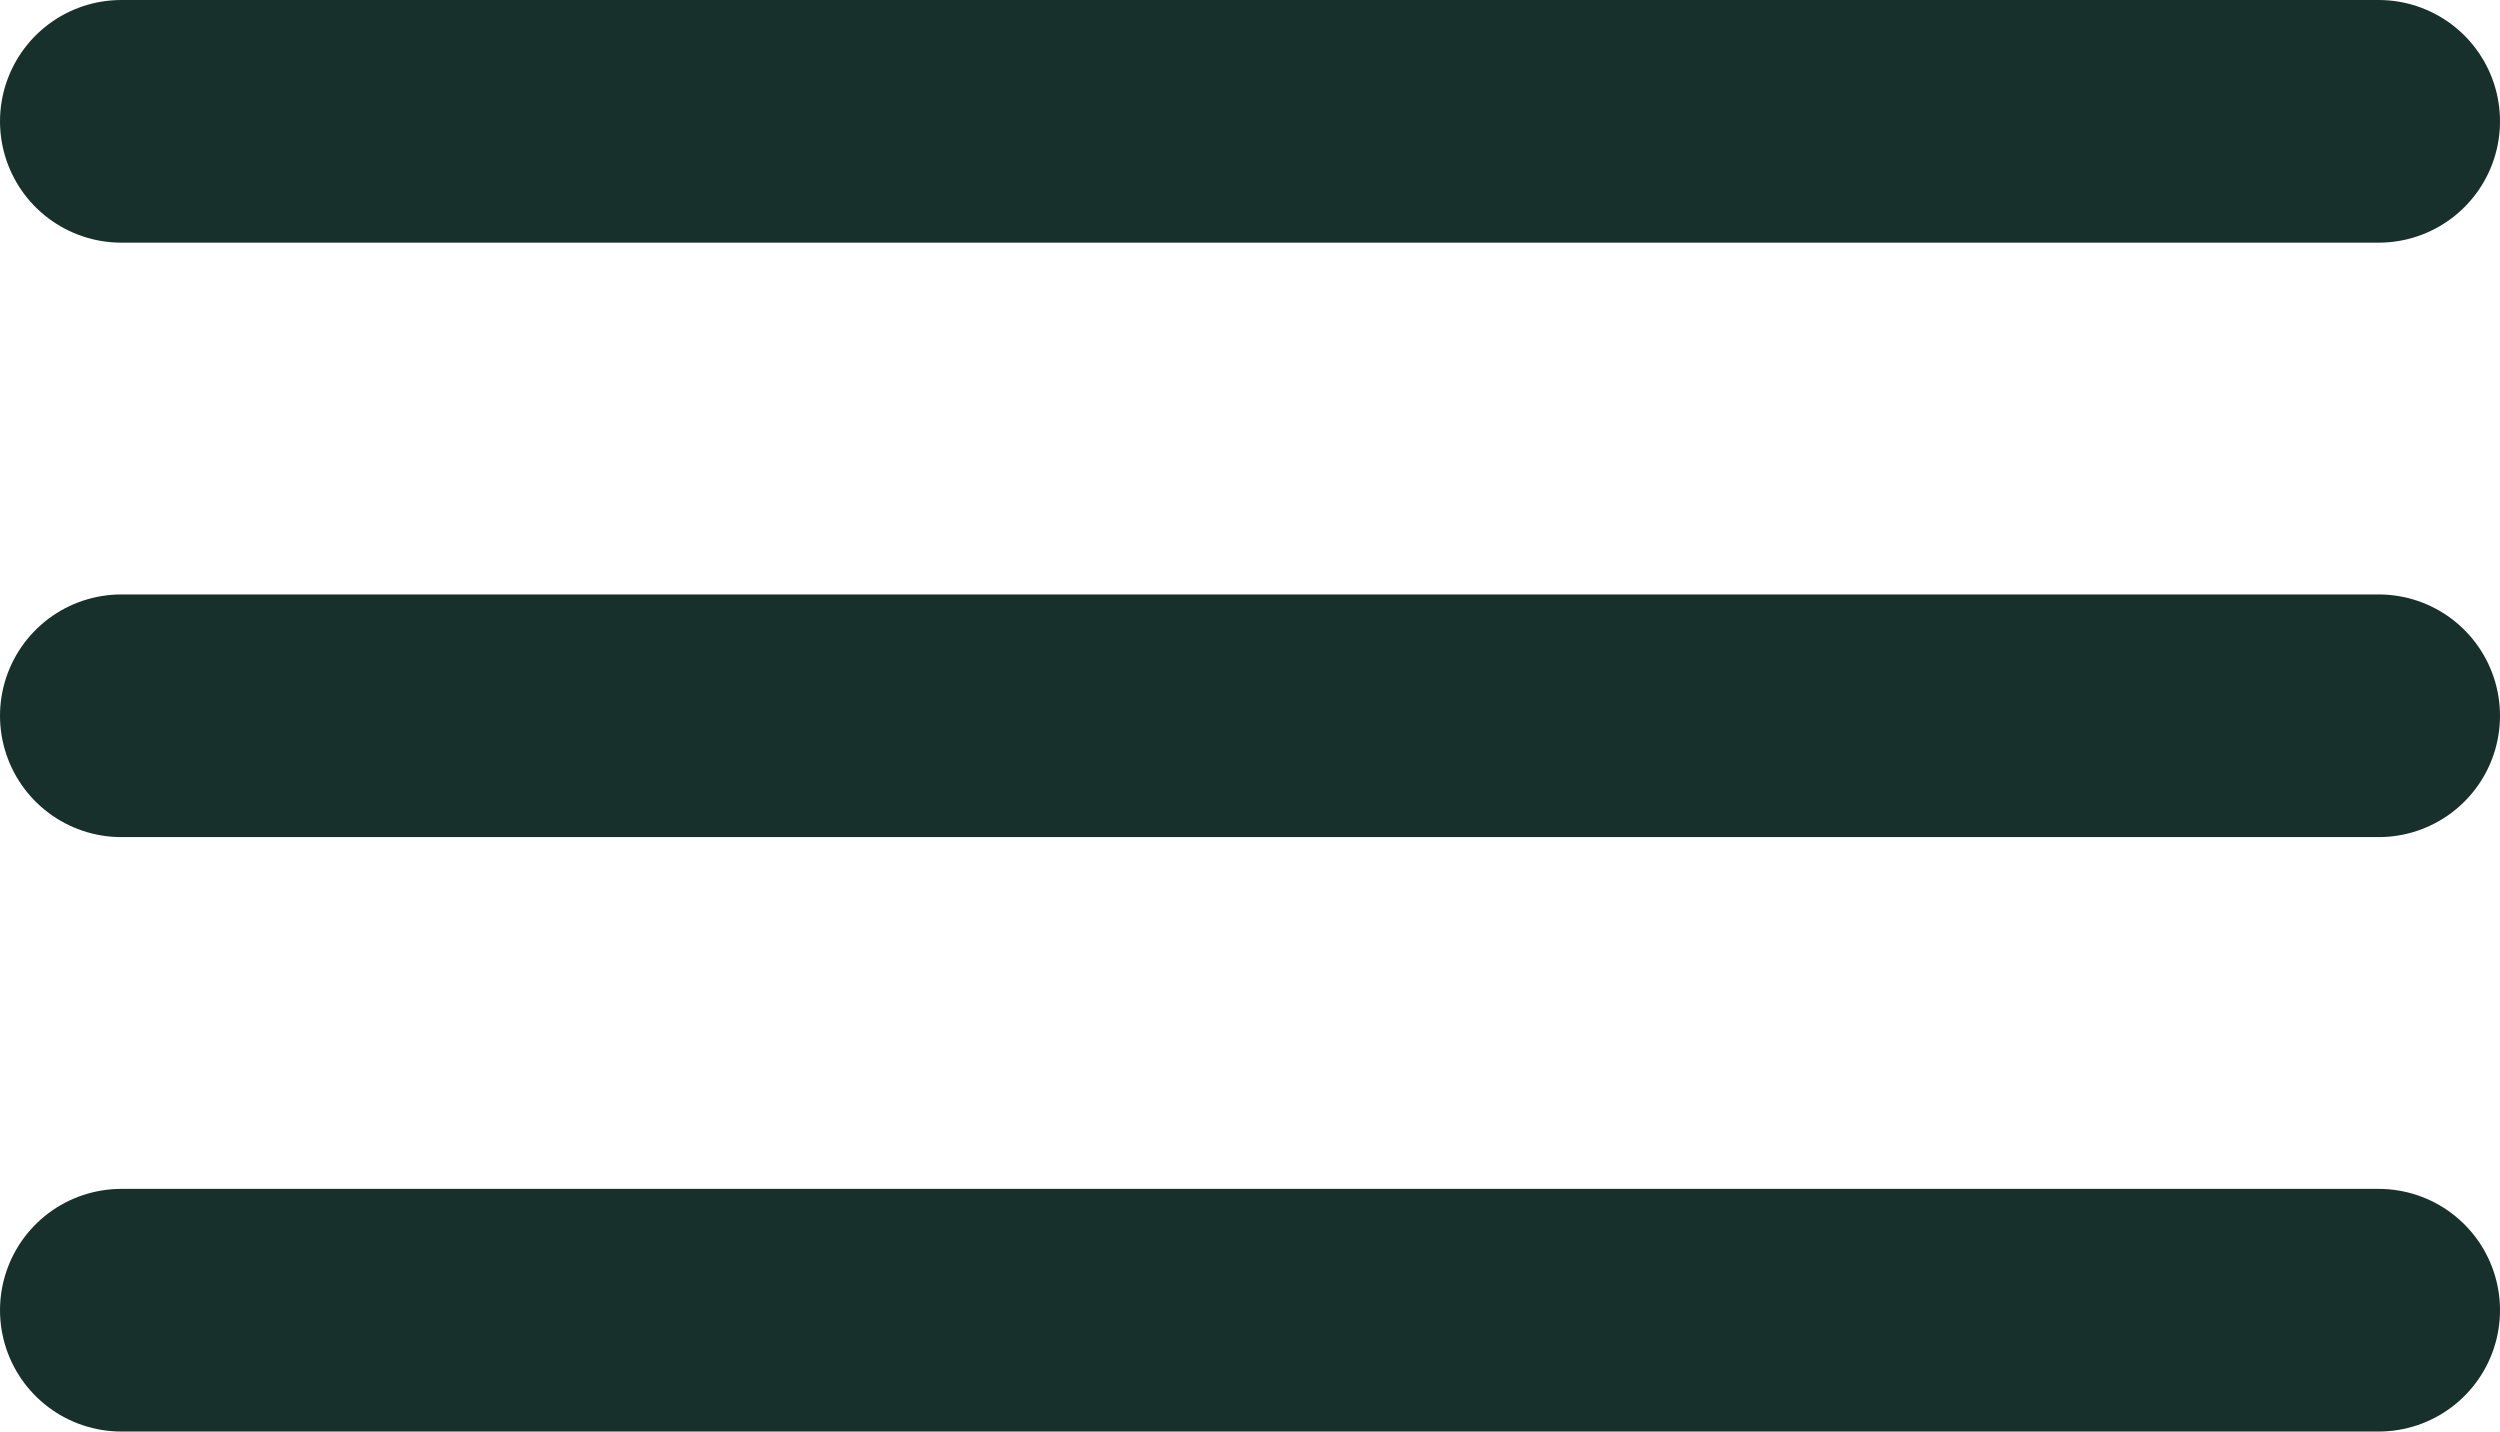
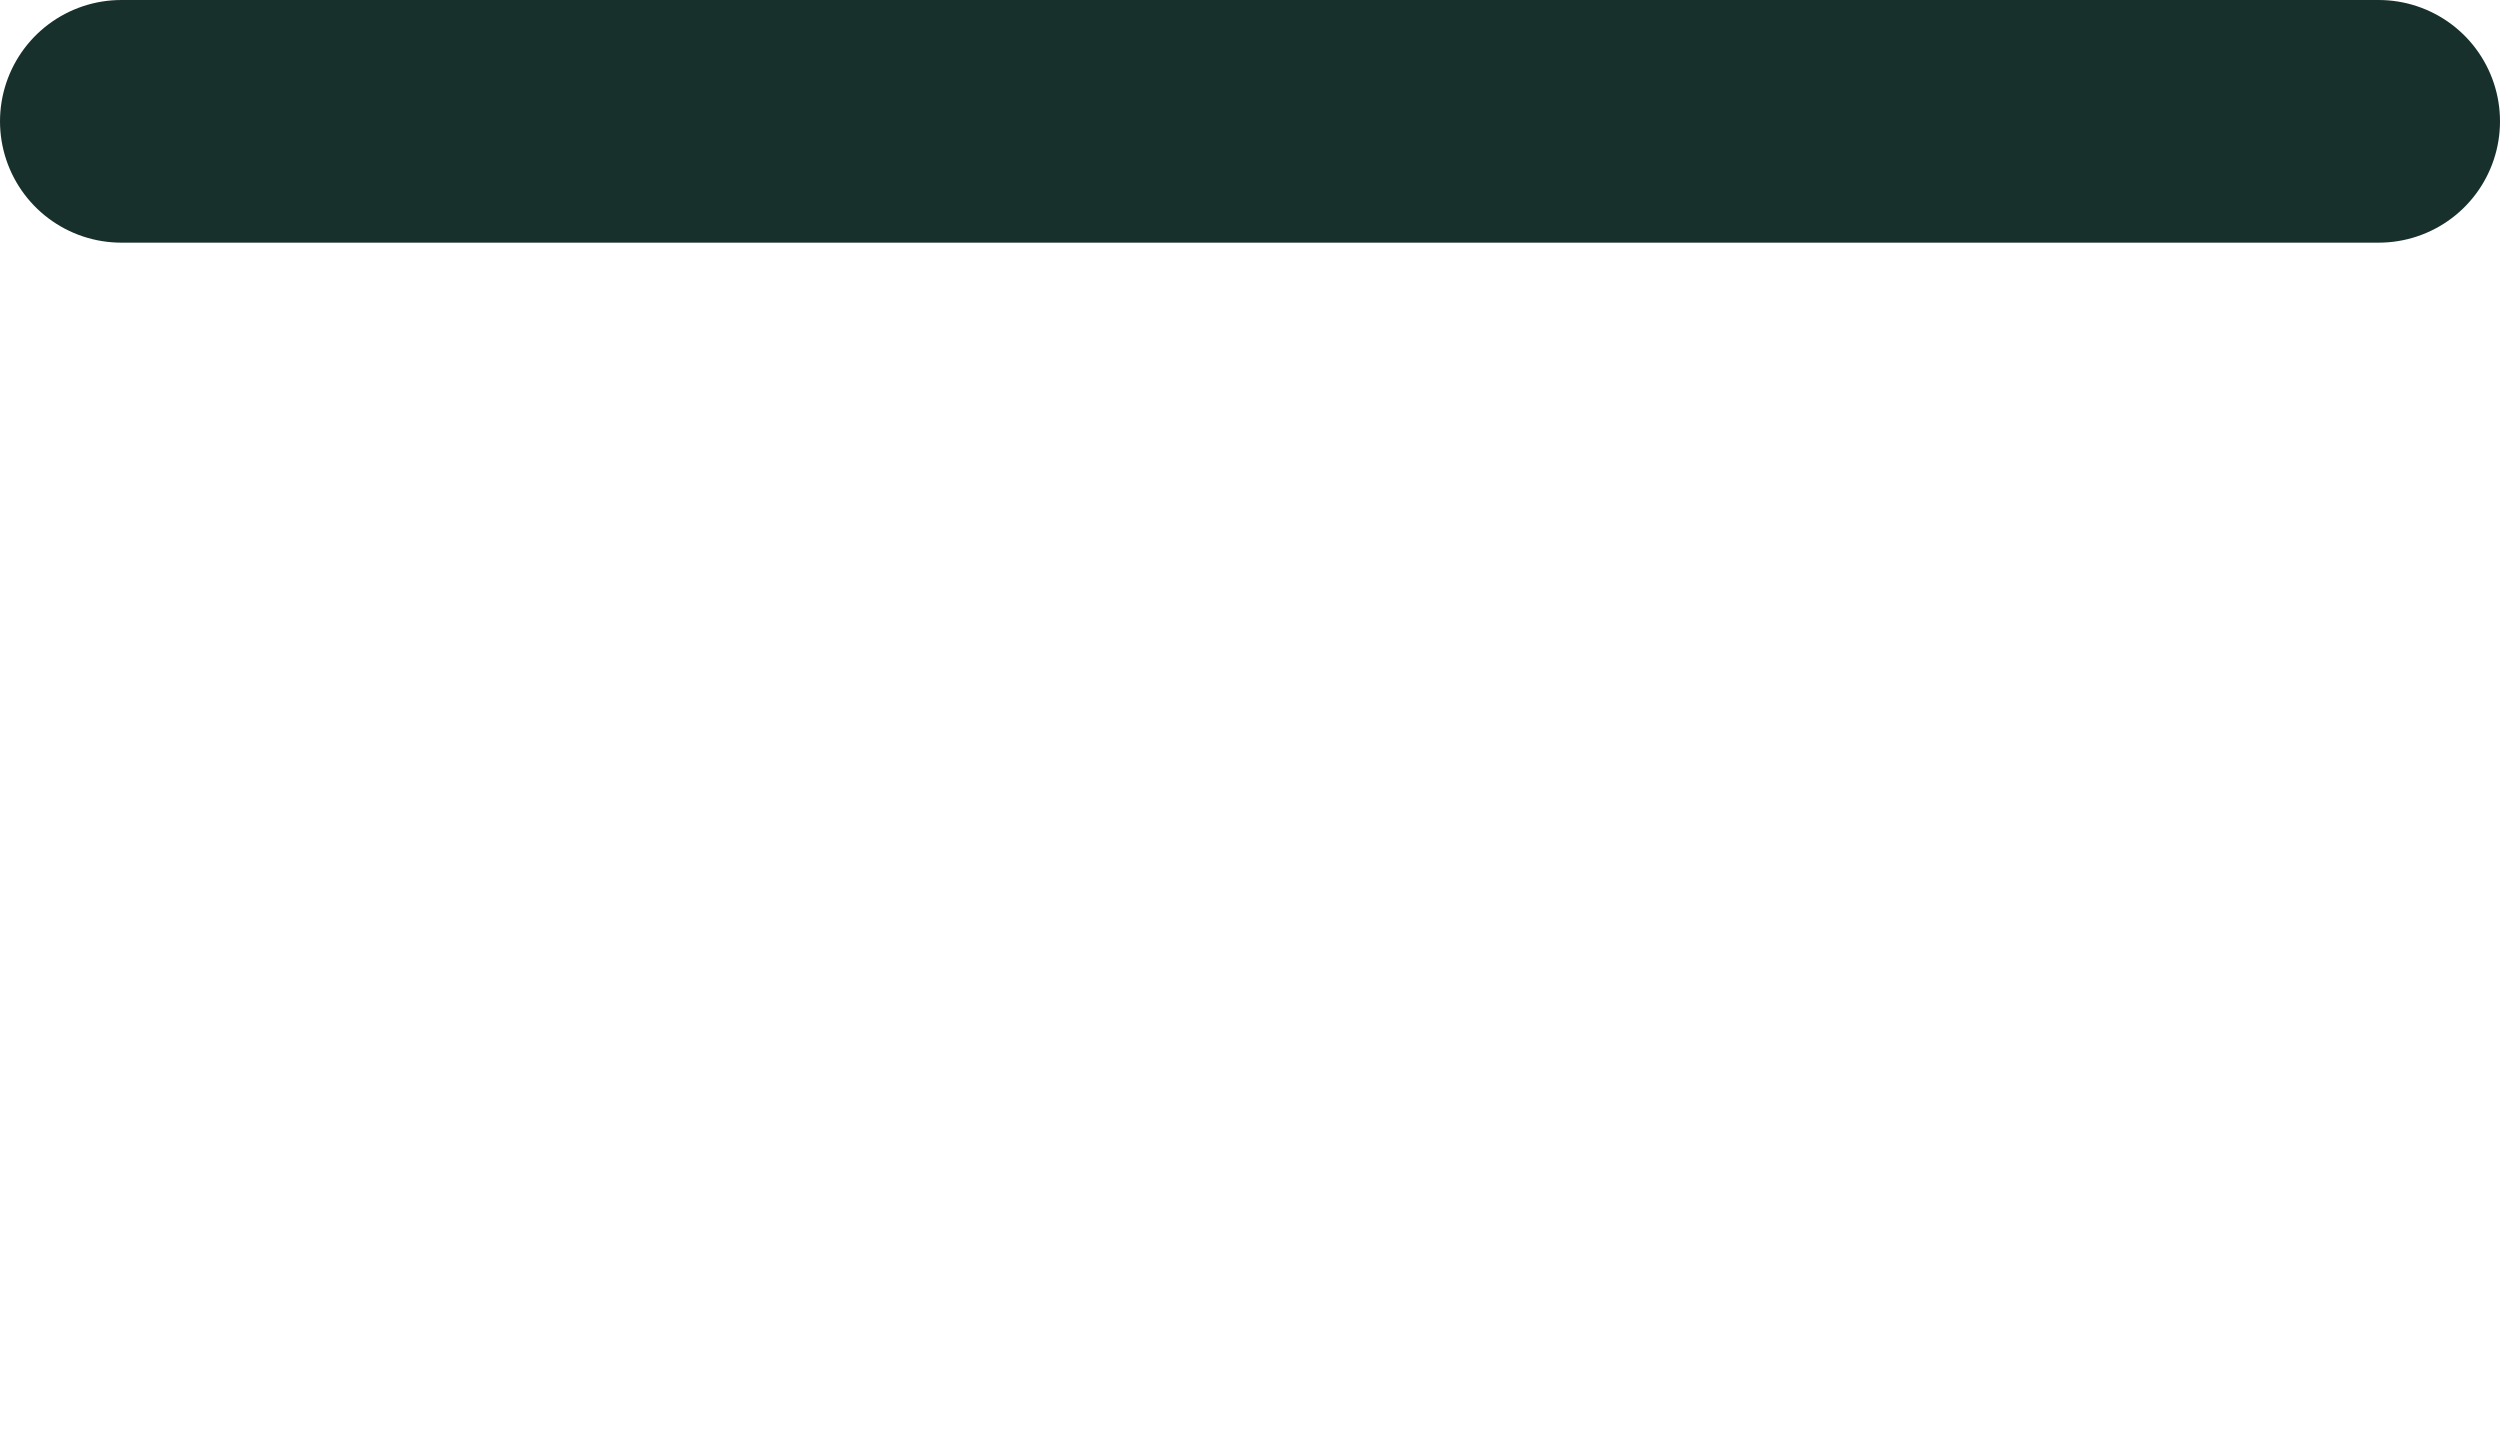
<svg xmlns="http://www.w3.org/2000/svg" width="41.211" height="23.598" viewBox="0 0 41.211 23.598">
  <g id="Group_37967" data-name="Group 37967" transform="translate(-652.5 -41.059)">
-     <path id="Path_60805" data-name="Path 60805" d="M4.5,18H41.711" transform="translate(650 34.858)" fill="none" stroke="#18302b" stroke-linecap="round" stroke-linejoin="round" stroke-width="4" />
    <path id="Path_60806" data-name="Path 60806" d="M4.5,9H41.711" transform="translate(650 34.059)" fill="none" stroke="#18302b" stroke-linecap="round" stroke-linejoin="round" stroke-width="4" />
-     <path id="Path_60807" data-name="Path 60807" d="M4.5,27H41.711" transform="translate(650 35.657)" fill="none" stroke="#18302b" stroke-linecap="round" stroke-linejoin="round" stroke-width="4" />
  </g>
</svg>